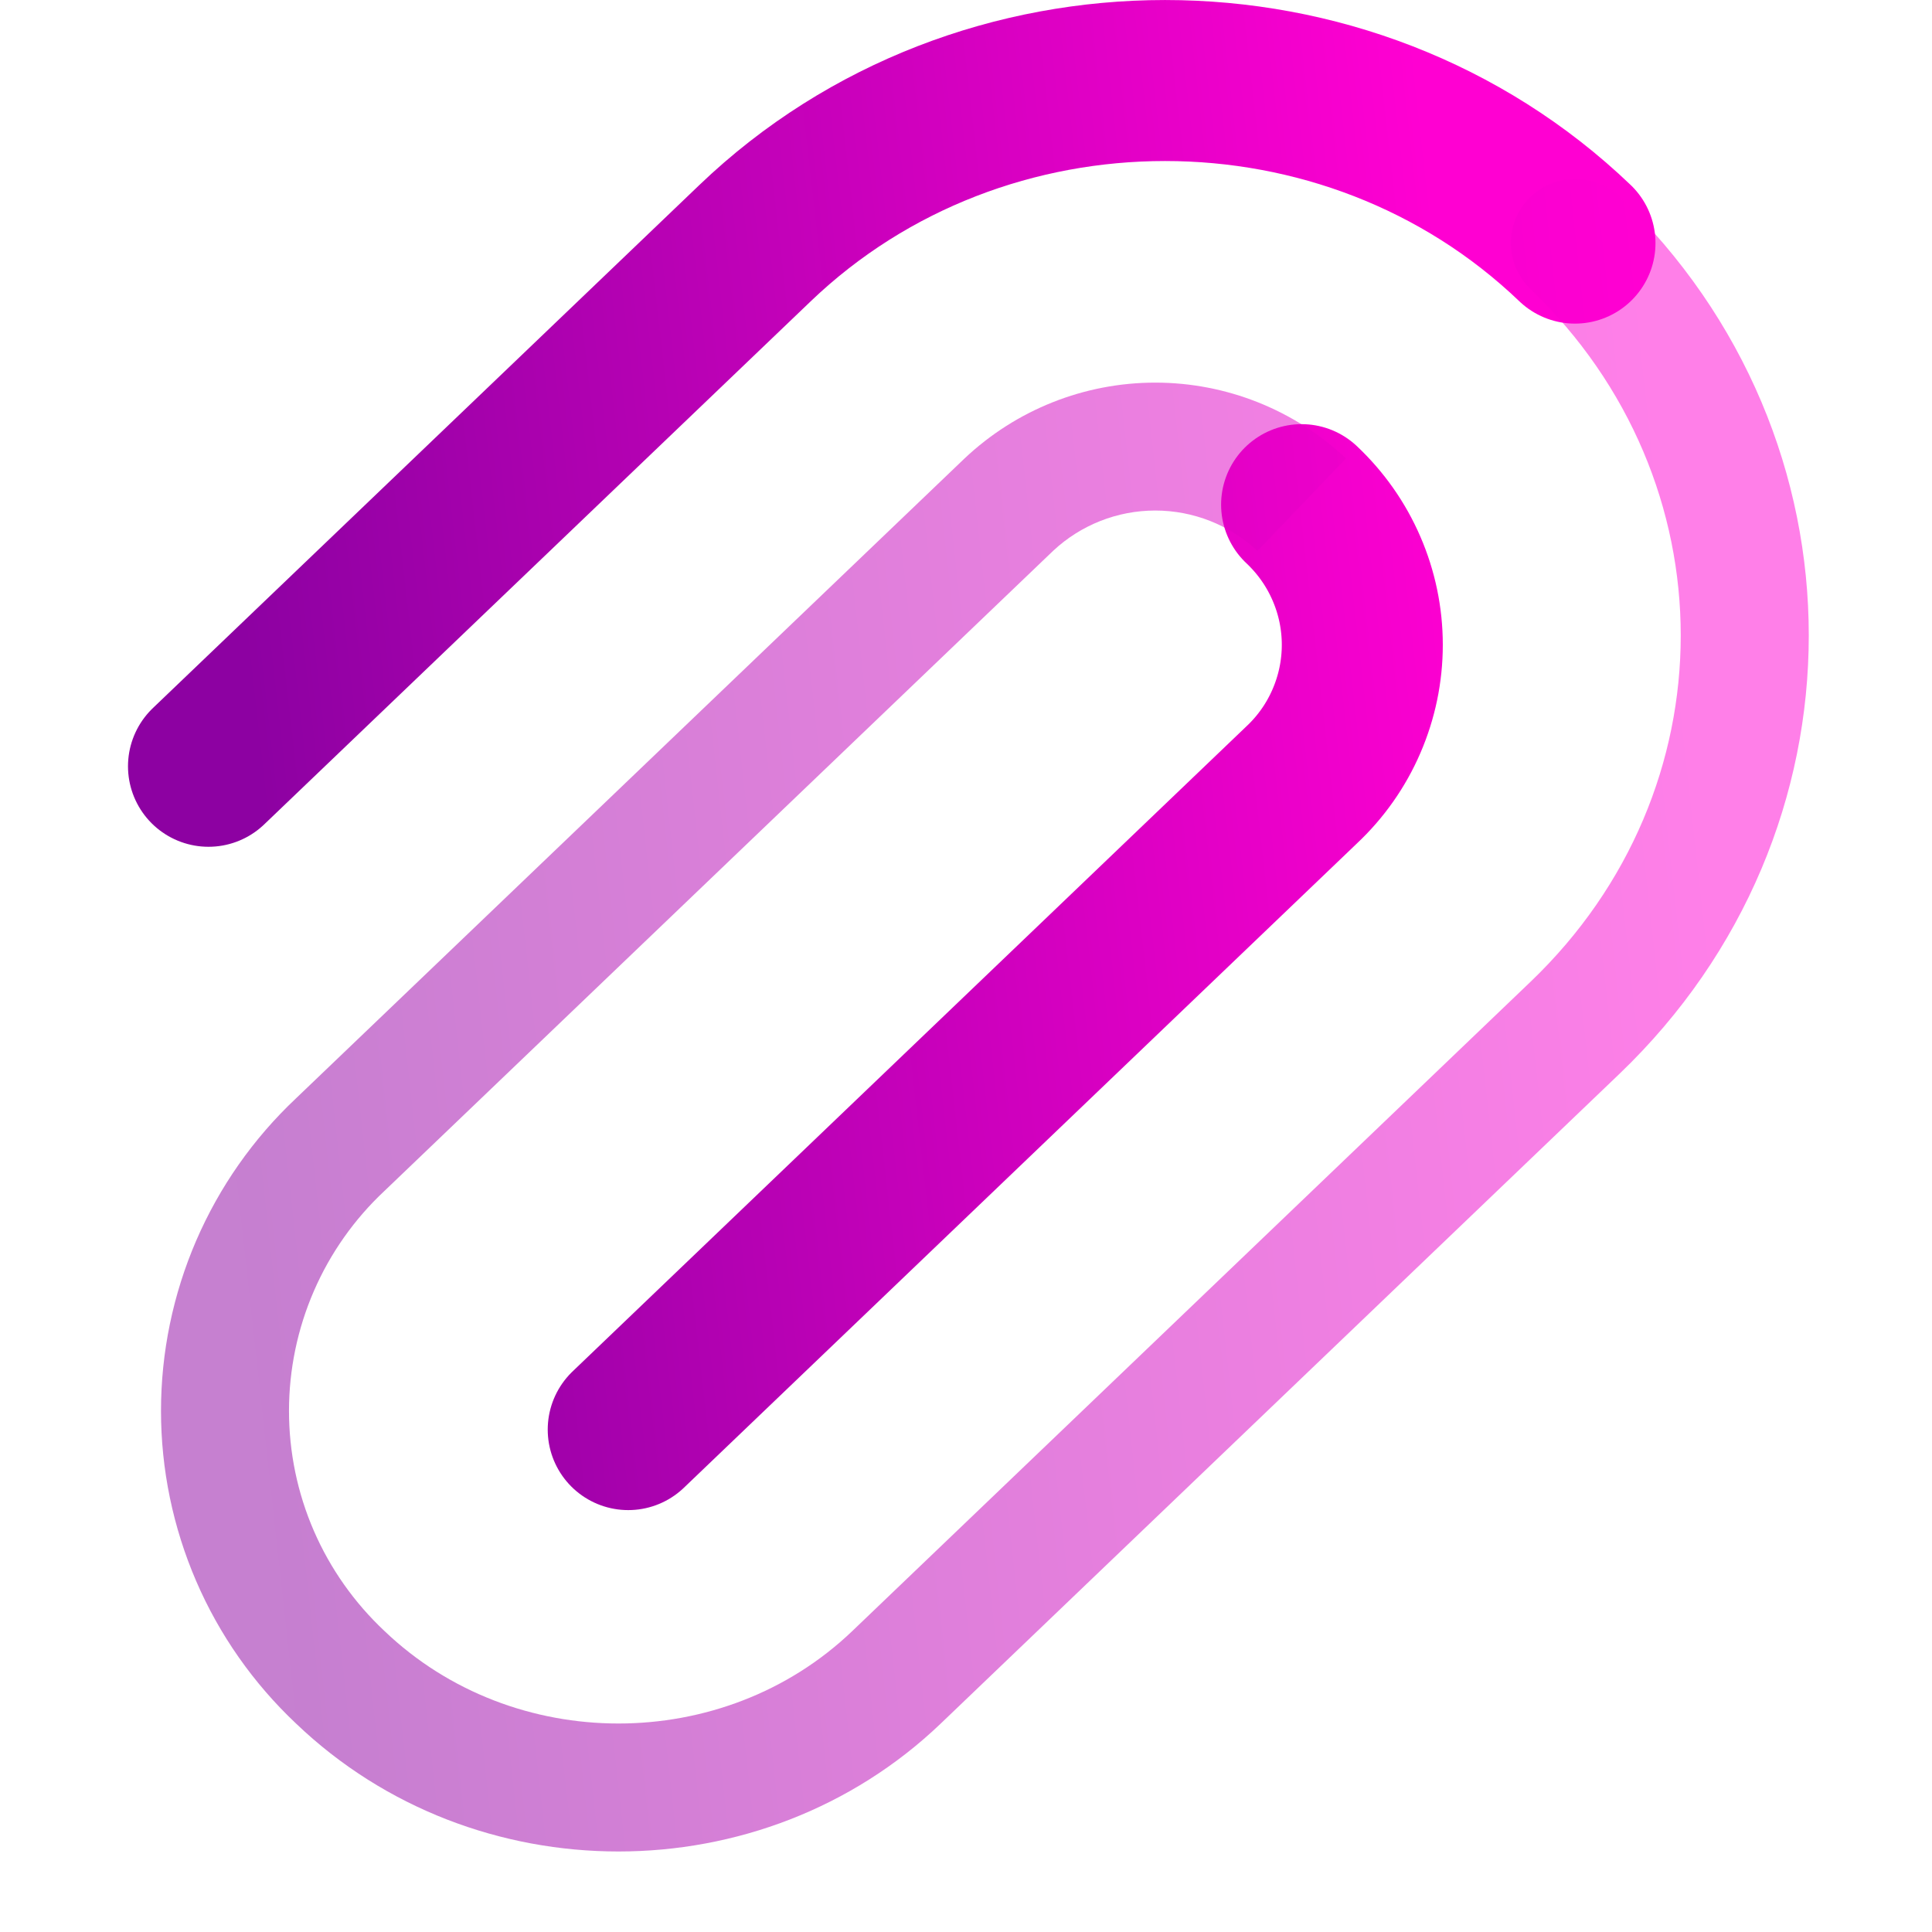
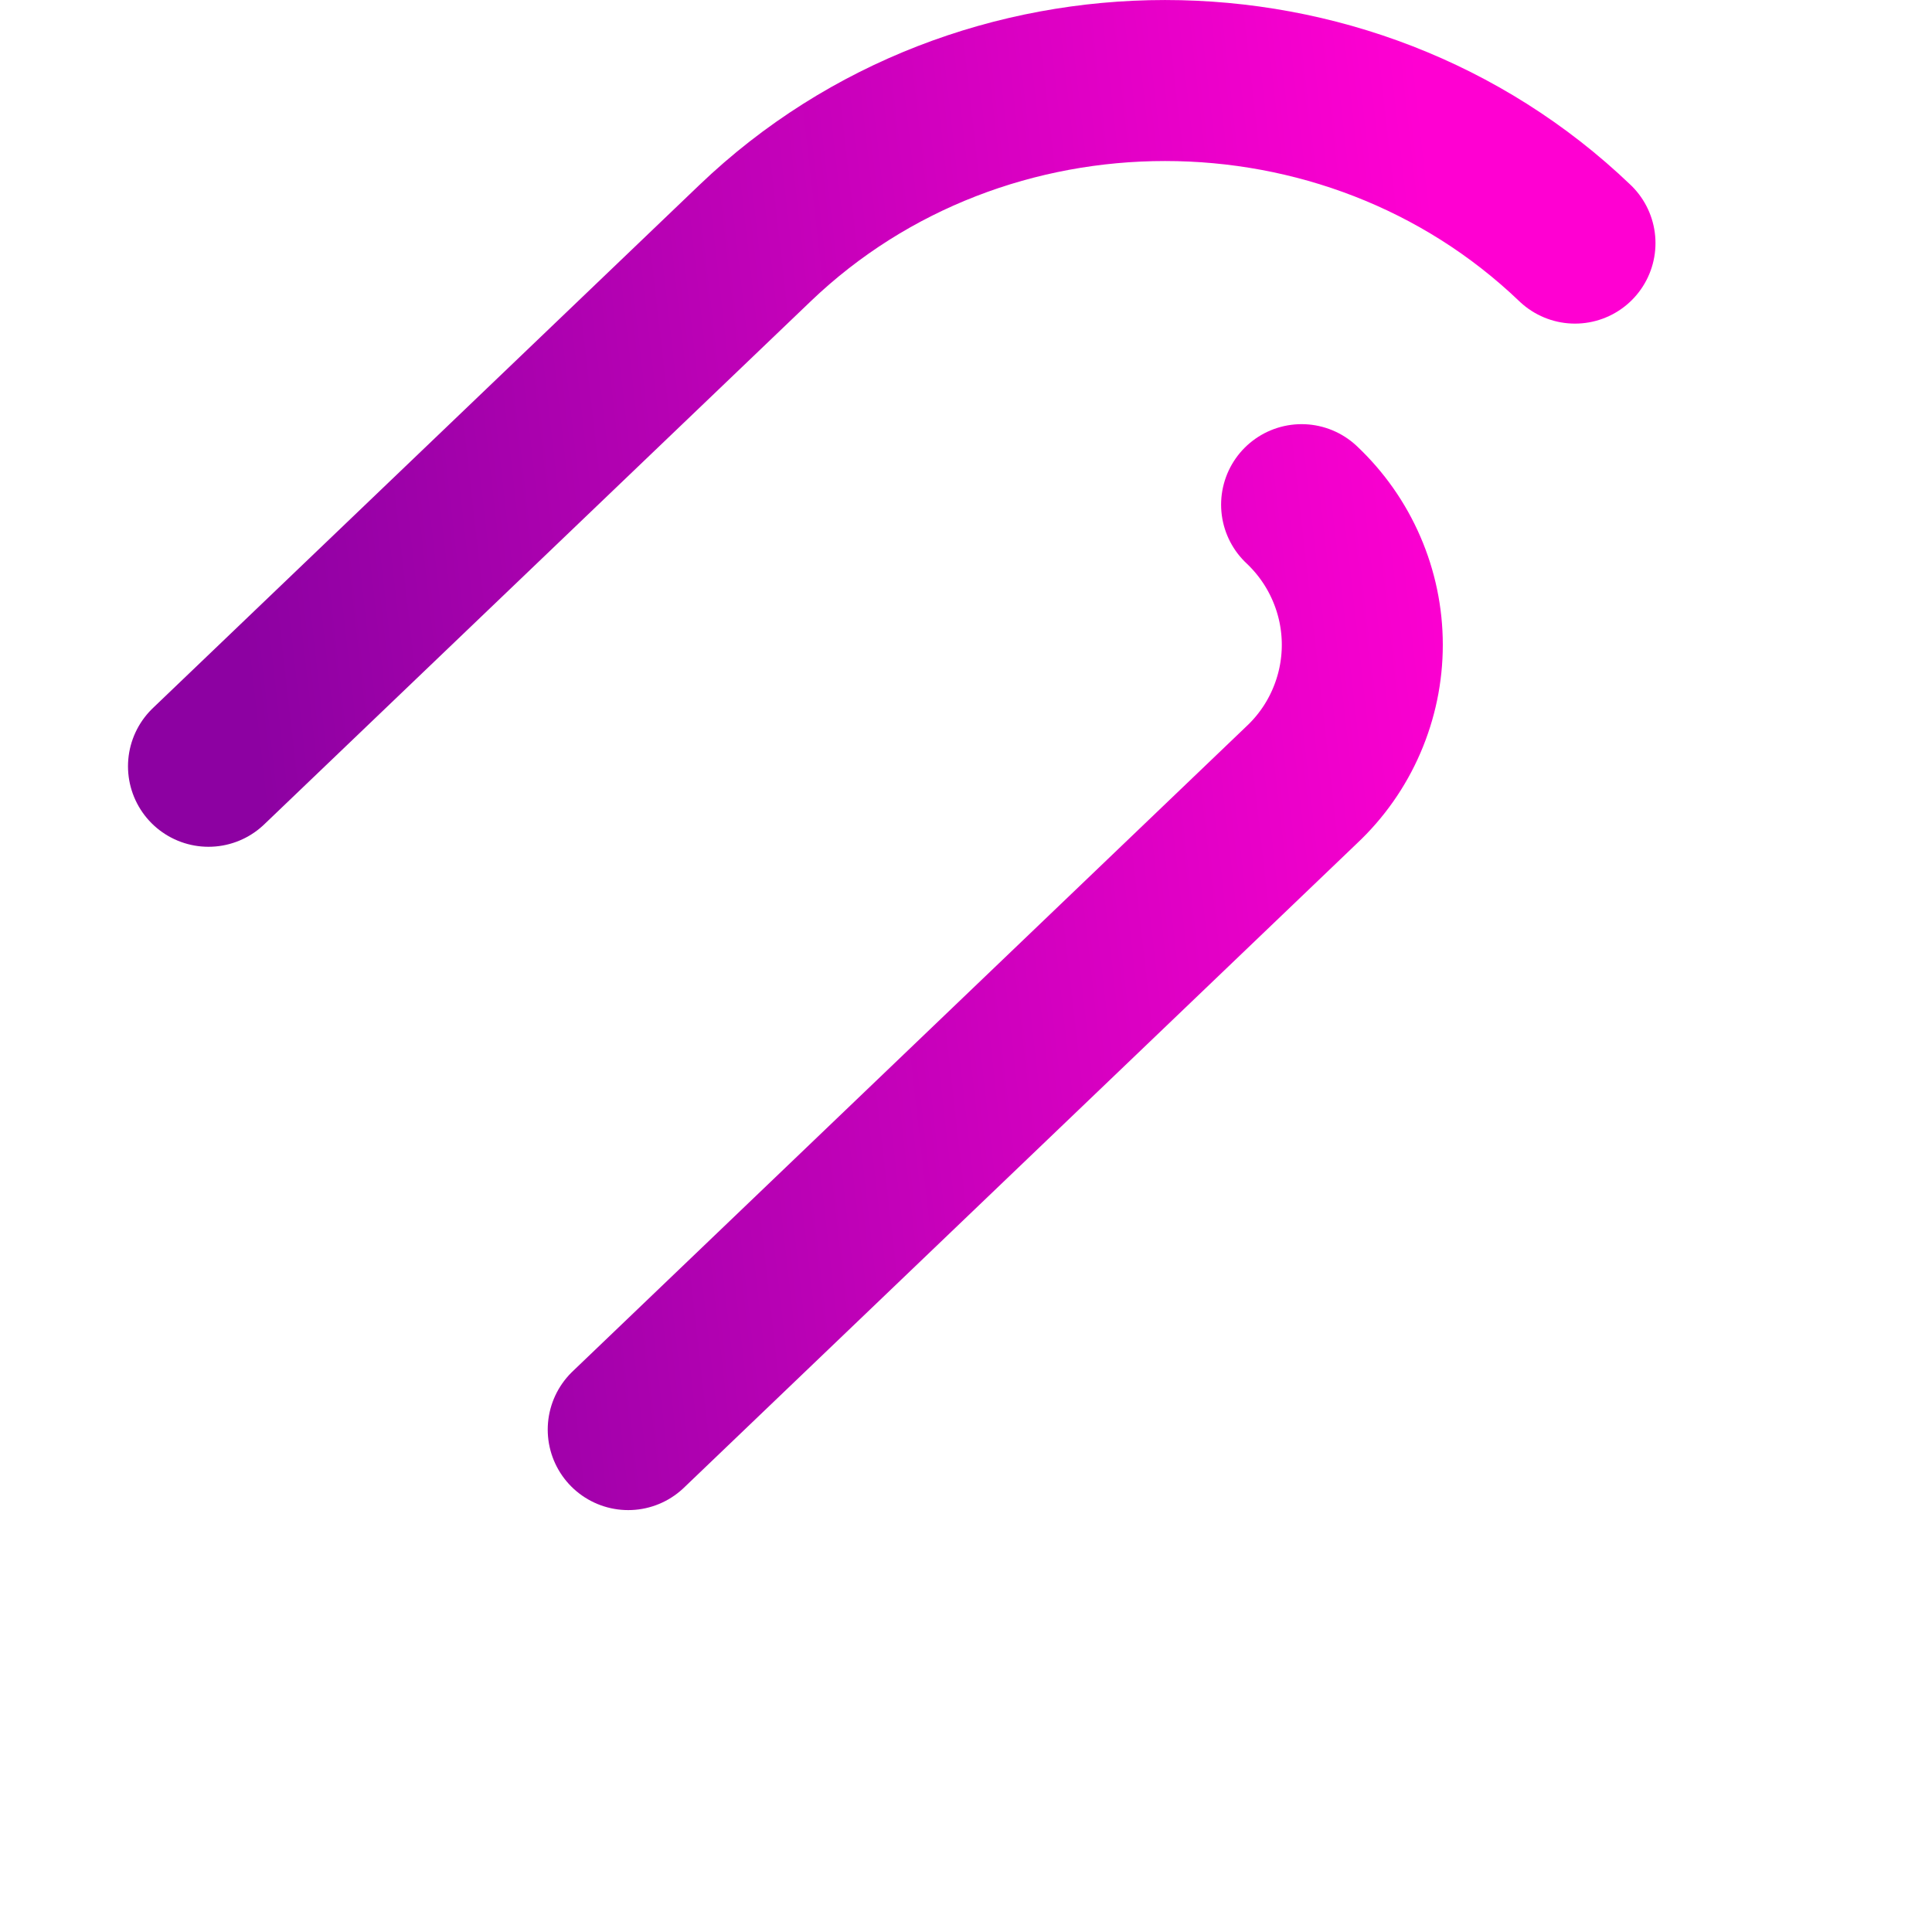
<svg xmlns="http://www.w3.org/2000/svg" width="24" height="24" viewBox="0 0 24 24" fill="none">
  <path d="M7.804 17.759L16.169 9.751C16.407 9.528 16.597 9.258 16.726 8.959C16.856 8.659 16.923 8.337 16.923 8.01C16.923 7.684 16.856 7.361 16.726 7.062C16.597 6.763 16.407 6.493 16.169 6.269M2.59 9.519L9.38 3.02C12.192 0.327 16.753 0.327 19.565 3.02" stroke="url(#paint0_linear_8_717)" stroke-width="2" stroke-linecap="round" />
-   <path opacity="0.5" d="M20.115 2.444C19.962 2.298 19.758 2.219 19.547 2.224C19.336 2.228 19.136 2.317 18.99 2.469C18.844 2.621 18.765 2.825 18.77 3.036C18.774 3.247 18.863 3.448 19.015 3.593L20.115 2.444ZM19.015 12.194L10.588 20.261L11.688 21.409L20.115 13.342L19.015 12.194ZM4.776 14.794L13.082 6.843L11.982 5.695L3.676 13.645L4.776 14.794ZM16.72 5.695C16.079 5.09 15.232 4.753 14.351 4.753C13.47 4.753 12.623 5.09 11.982 5.695L13.082 6.843C13.426 6.521 13.88 6.342 14.351 6.342C14.822 6.342 15.276 6.521 15.62 6.843L16.72 5.695ZM4.776 20.261C4.402 19.91 4.103 19.487 3.899 19.017C3.695 18.547 3.59 18.04 3.59 17.527C3.59 17.015 3.695 16.508 3.899 16.038C4.103 15.567 4.402 15.144 4.776 14.794L3.676 13.645C3.147 14.143 2.725 14.745 2.437 15.412C2.149 16.08 2 16.799 2 17.527C2 18.254 2.149 18.973 2.437 19.641C2.725 20.309 3.147 20.91 3.676 21.409L4.776 20.261ZM10.588 20.261C8.987 21.793 6.378 21.793 4.776 20.261L3.676 21.409C5.892 23.53 9.472 23.53 11.688 21.409L10.588 20.261ZM19.015 3.593C21.5 5.973 21.5 9.815 19.015 12.194L20.115 13.342C23.254 10.338 23.254 5.449 20.115 2.444L19.015 3.593Z" fill="url(#paint1_linear_8_717)" />
  <defs>
    <linearGradient id="paint0_linear_8_717" x1="3.185" y1="9.38" x2="18.391" y2="7.655" gradientUnits="userSpaceOnUse">
      <stop stop-color="#8D01A2" />
      <stop offset="1" stop-color="#FF00D2" />
    </linearGradient>
    <linearGradient id="paint1_linear_8_717" x1="2.717" y1="12.612" x2="21.066" y2="10.588" gradientUnits="userSpaceOnUse">
      <stop stop-color="#8D01A2" />
      <stop offset="1" stop-color="#FF00D2" />
    </linearGradient>
  </defs>
</svg>